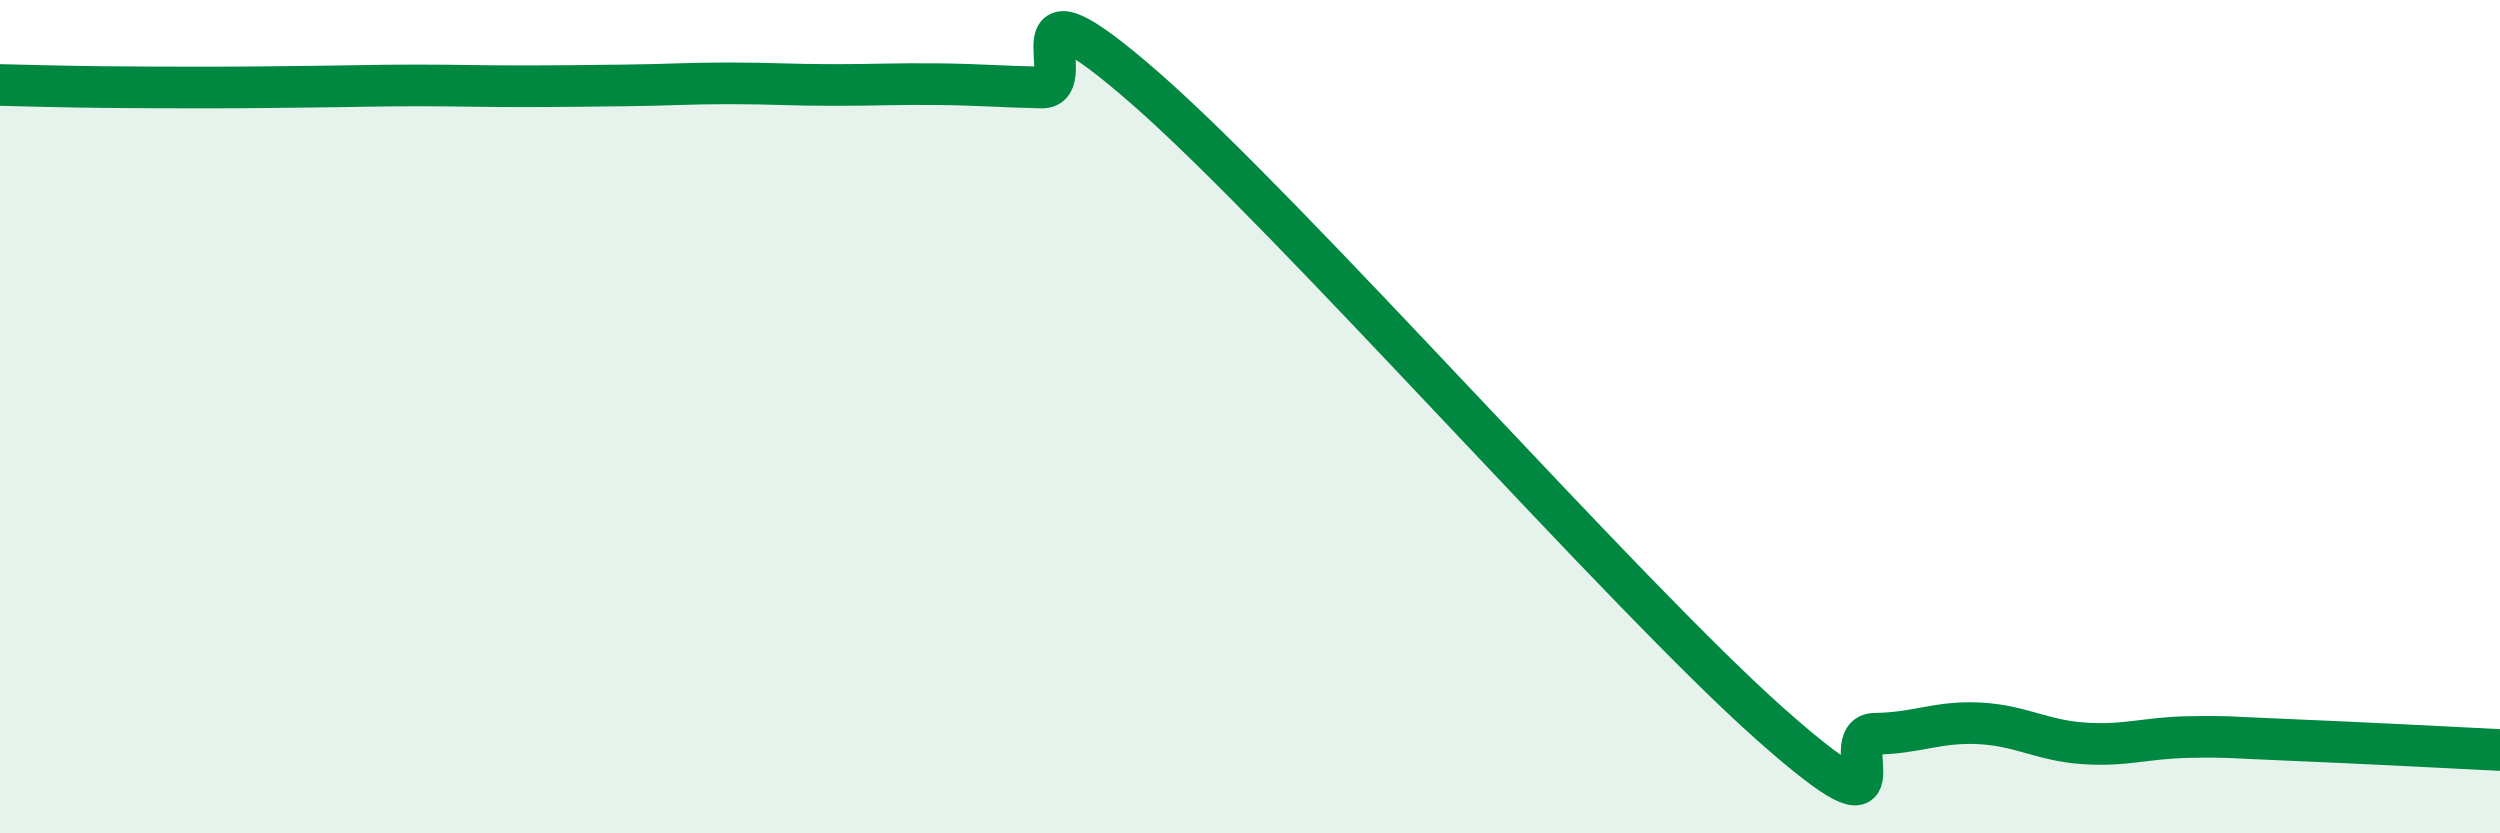
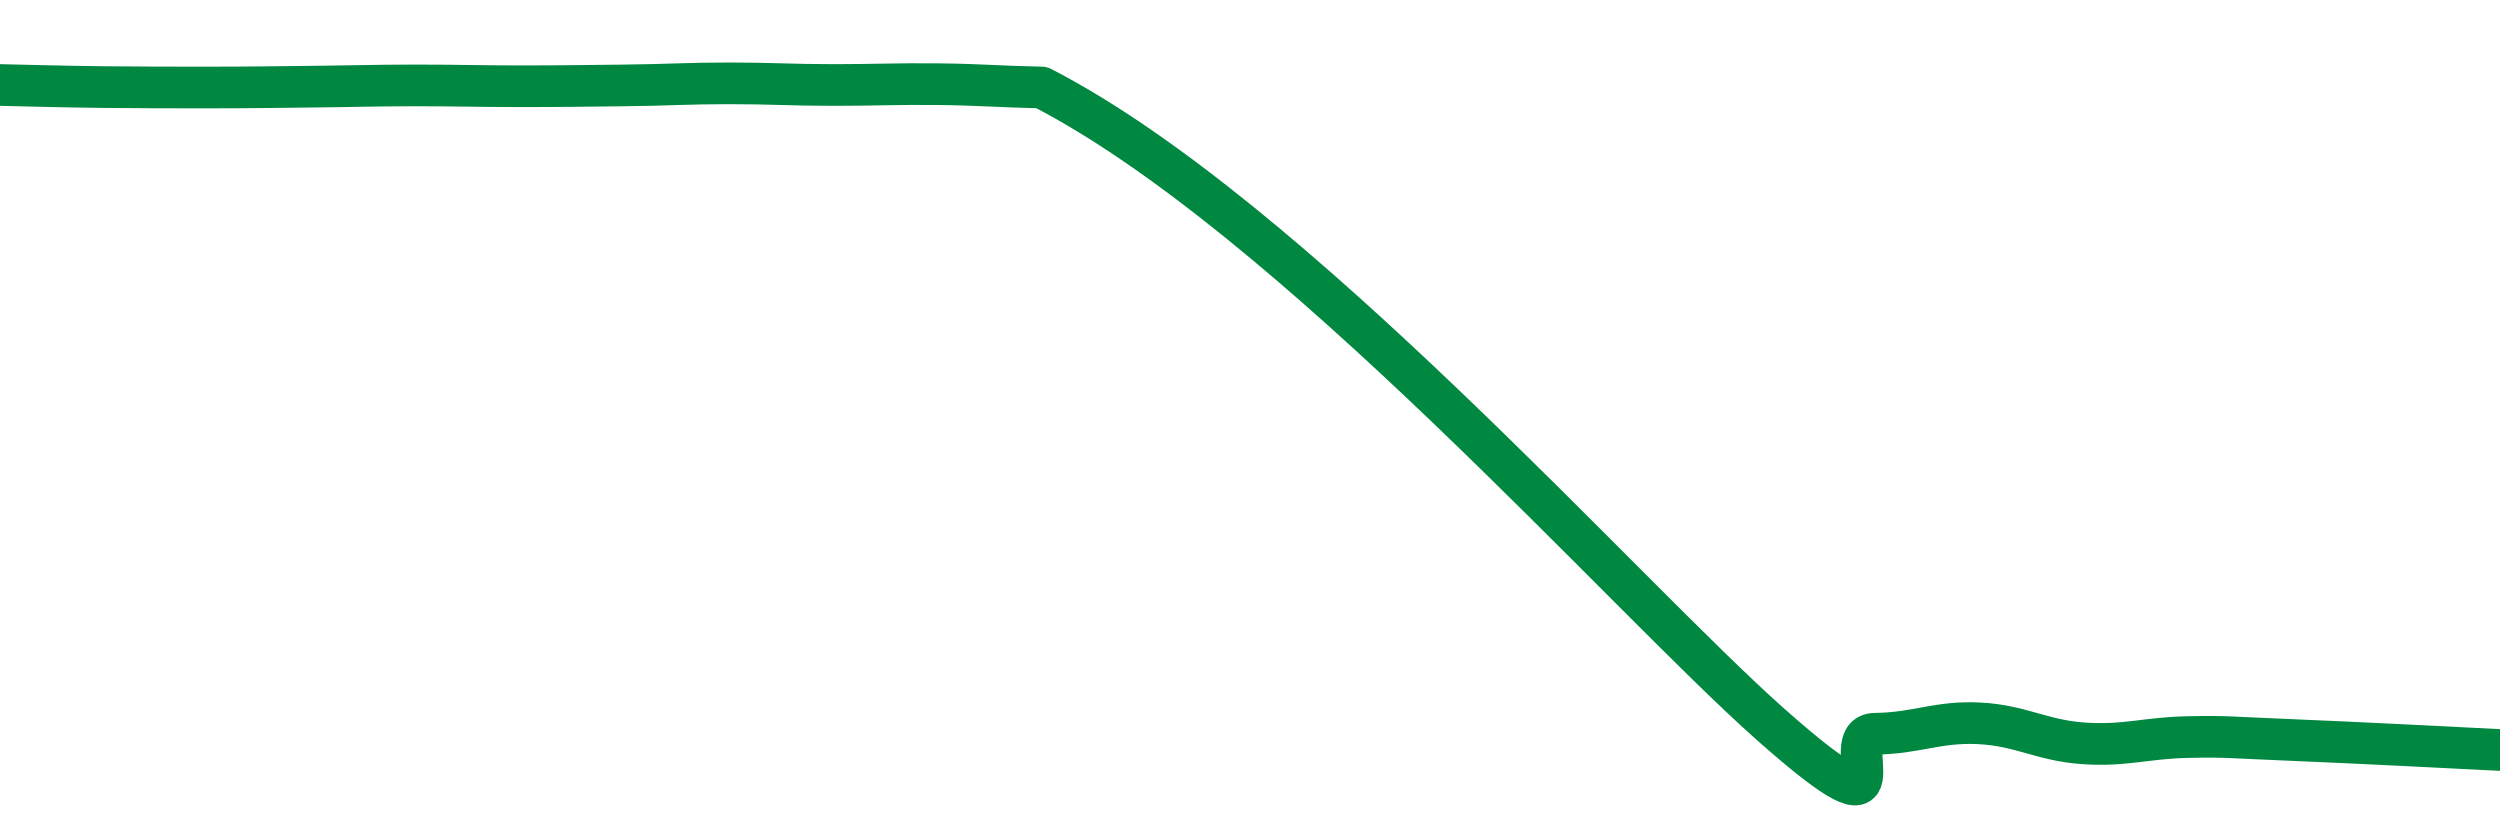
<svg xmlns="http://www.w3.org/2000/svg" width="60" height="20" viewBox="0 0 60 20">
-   <path d="M 0,2.04 C 0.5,2.05 1.5,2.08 2.5,2.09 C 3.5,2.1 4,2.1 5,2.1 C 6,2.1 6.5,2.09 7.5,2.08 C 8.5,2.07 9,2.05 10,2.05 C 11,2.05 11.5,2.07 12.5,2.07 C 13.5,2.07 14,2.06 15,2.05 C 16,2.04 16.5,2 17.5,2 C 18.5,2 19,2.04 20,2.04 C 21,2.04 21.5,2.01 22.5,2.02 C 23.5,2.03 24,2.08 25,2.1 C 26,2.12 24,-0.93 27.5,2.13 C 31,5.19 39,14.29 42.5,17.39 C 46,20.49 44,17.62 45,17.61 C 46,17.6 46.5,17.31 47.5,17.36 C 48.5,17.41 49,17.77 50,17.84 C 51,17.91 51.5,17.71 52.5,17.69 C 53.5,17.67 53.5,17.7 55,17.76 C 56.5,17.82 59,17.95 60,18L60 20L0 20Z" fill="#008740" opacity="0.1" stroke-linecap="round" stroke-linejoin="round" />
-   <path d="M 0,2.04 C 0.5,2.05 1.5,2.08 2.5,2.09 C 3.5,2.1 4,2.1 5,2.1 C 6,2.1 6.5,2.09 7.5,2.08 C 8.5,2.07 9,2.05 10,2.05 C 11,2.05 11.5,2.07 12.5,2.07 C 13.5,2.07 14,2.06 15,2.05 C 16,2.04 16.5,2 17.5,2 C 18.5,2 19,2.04 20,2.04 C 21,2.04 21.5,2.01 22.5,2.02 C 23.5,2.03 24,2.08 25,2.1 C 26,2.12 24,-0.93 27.5,2.13 C 31,5.19 39,14.29 42.5,17.39 C 46,20.49 44,17.62 45,17.61 C 46,17.6 46.5,17.31 47.5,17.36 C 48.5,17.41 49,17.77 50,17.84 C 51,17.91 51.5,17.71 52.5,17.69 C 53.5,17.67 53.5,17.7 55,17.76 C 56.5,17.82 59,17.95 60,18" stroke="#008740" stroke-width="1" fill="none" stroke-linecap="round" stroke-linejoin="round" />
+   <path d="M 0,2.04 C 0.5,2.05 1.5,2.08 2.5,2.09 C 3.5,2.1 4,2.1 5,2.1 C 6,2.1 6.5,2.09 7.5,2.08 C 8.5,2.07 9,2.05 10,2.05 C 11,2.05 11.5,2.07 12.5,2.07 C 13.5,2.07 14,2.06 15,2.05 C 16,2.04 16.5,2 17.5,2 C 18.5,2 19,2.04 20,2.04 C 21,2.04 21.5,2.01 22.5,2.02 C 23.5,2.03 24,2.08 25,2.1 C 31,5.19 39,14.29 42.5,17.39 C 46,20.49 44,17.62 45,17.61 C 46,17.6 46.5,17.31 47.5,17.36 C 48.5,17.41 49,17.77 50,17.84 C 51,17.91 51.5,17.71 52.5,17.69 C 53.5,17.67 53.5,17.7 55,17.76 C 56.5,17.82 59,17.95 60,18" stroke="#008740" stroke-width="1" fill="none" stroke-linecap="round" stroke-linejoin="round" />
</svg>